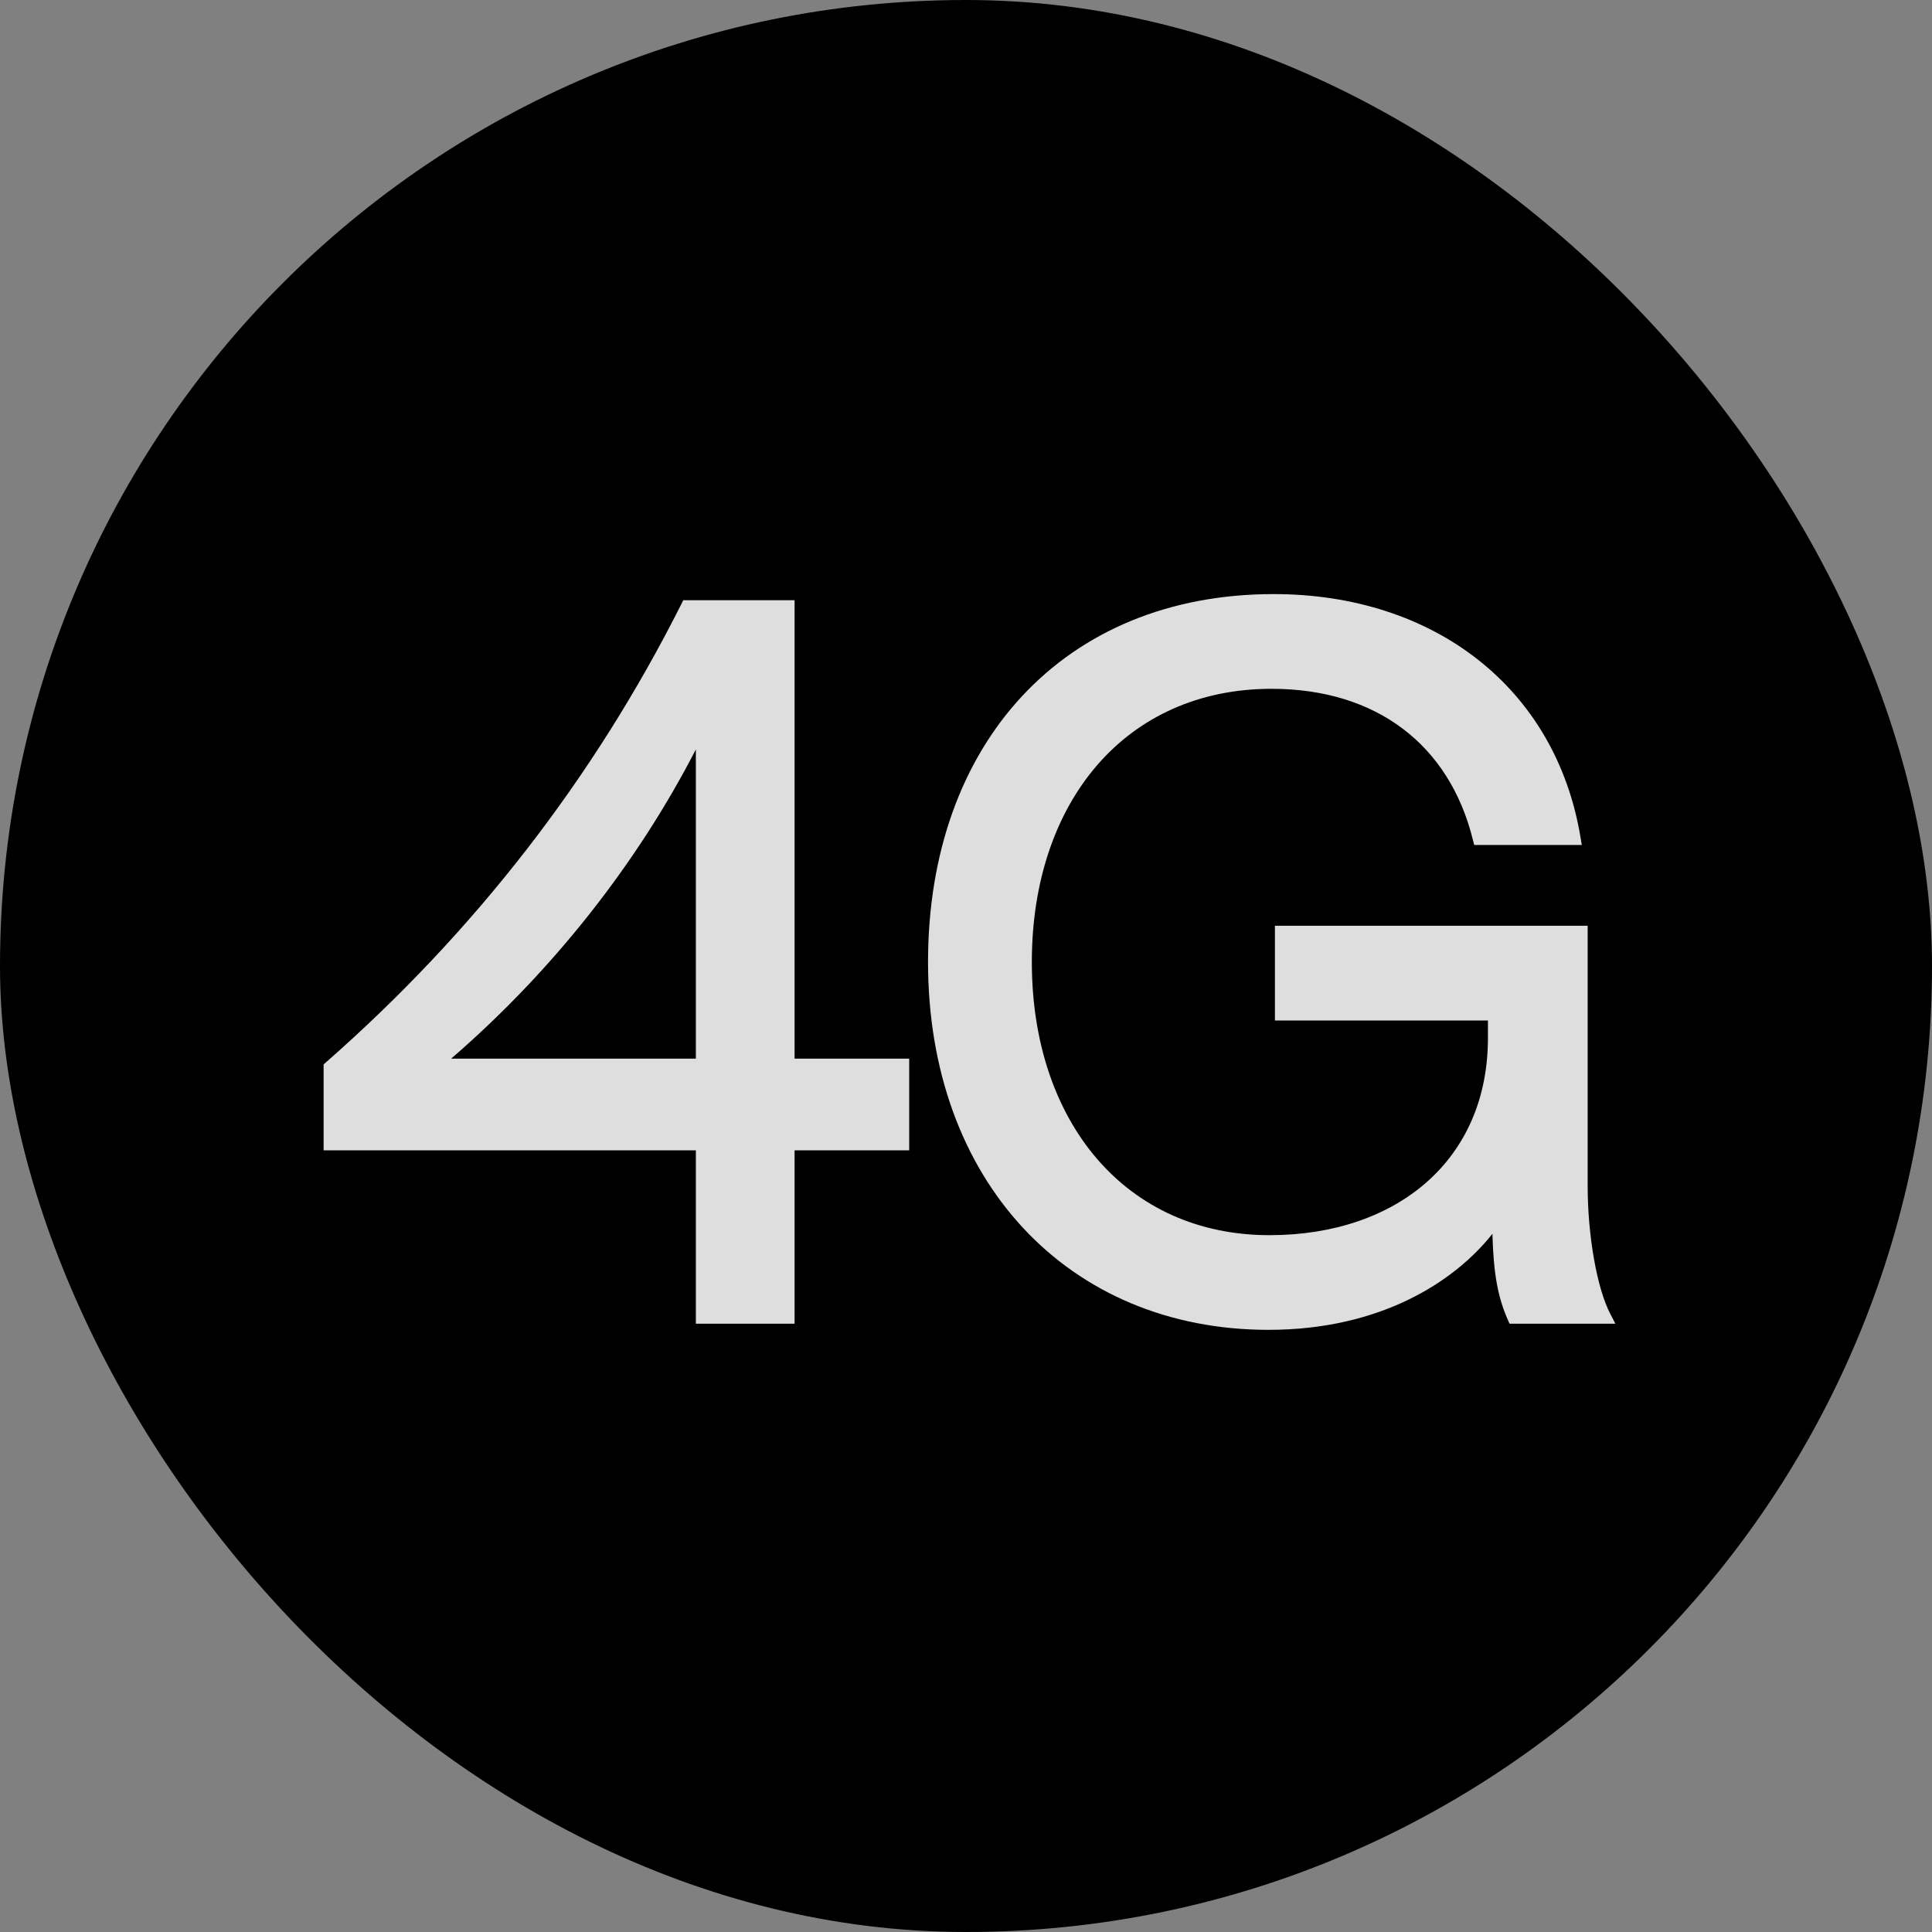
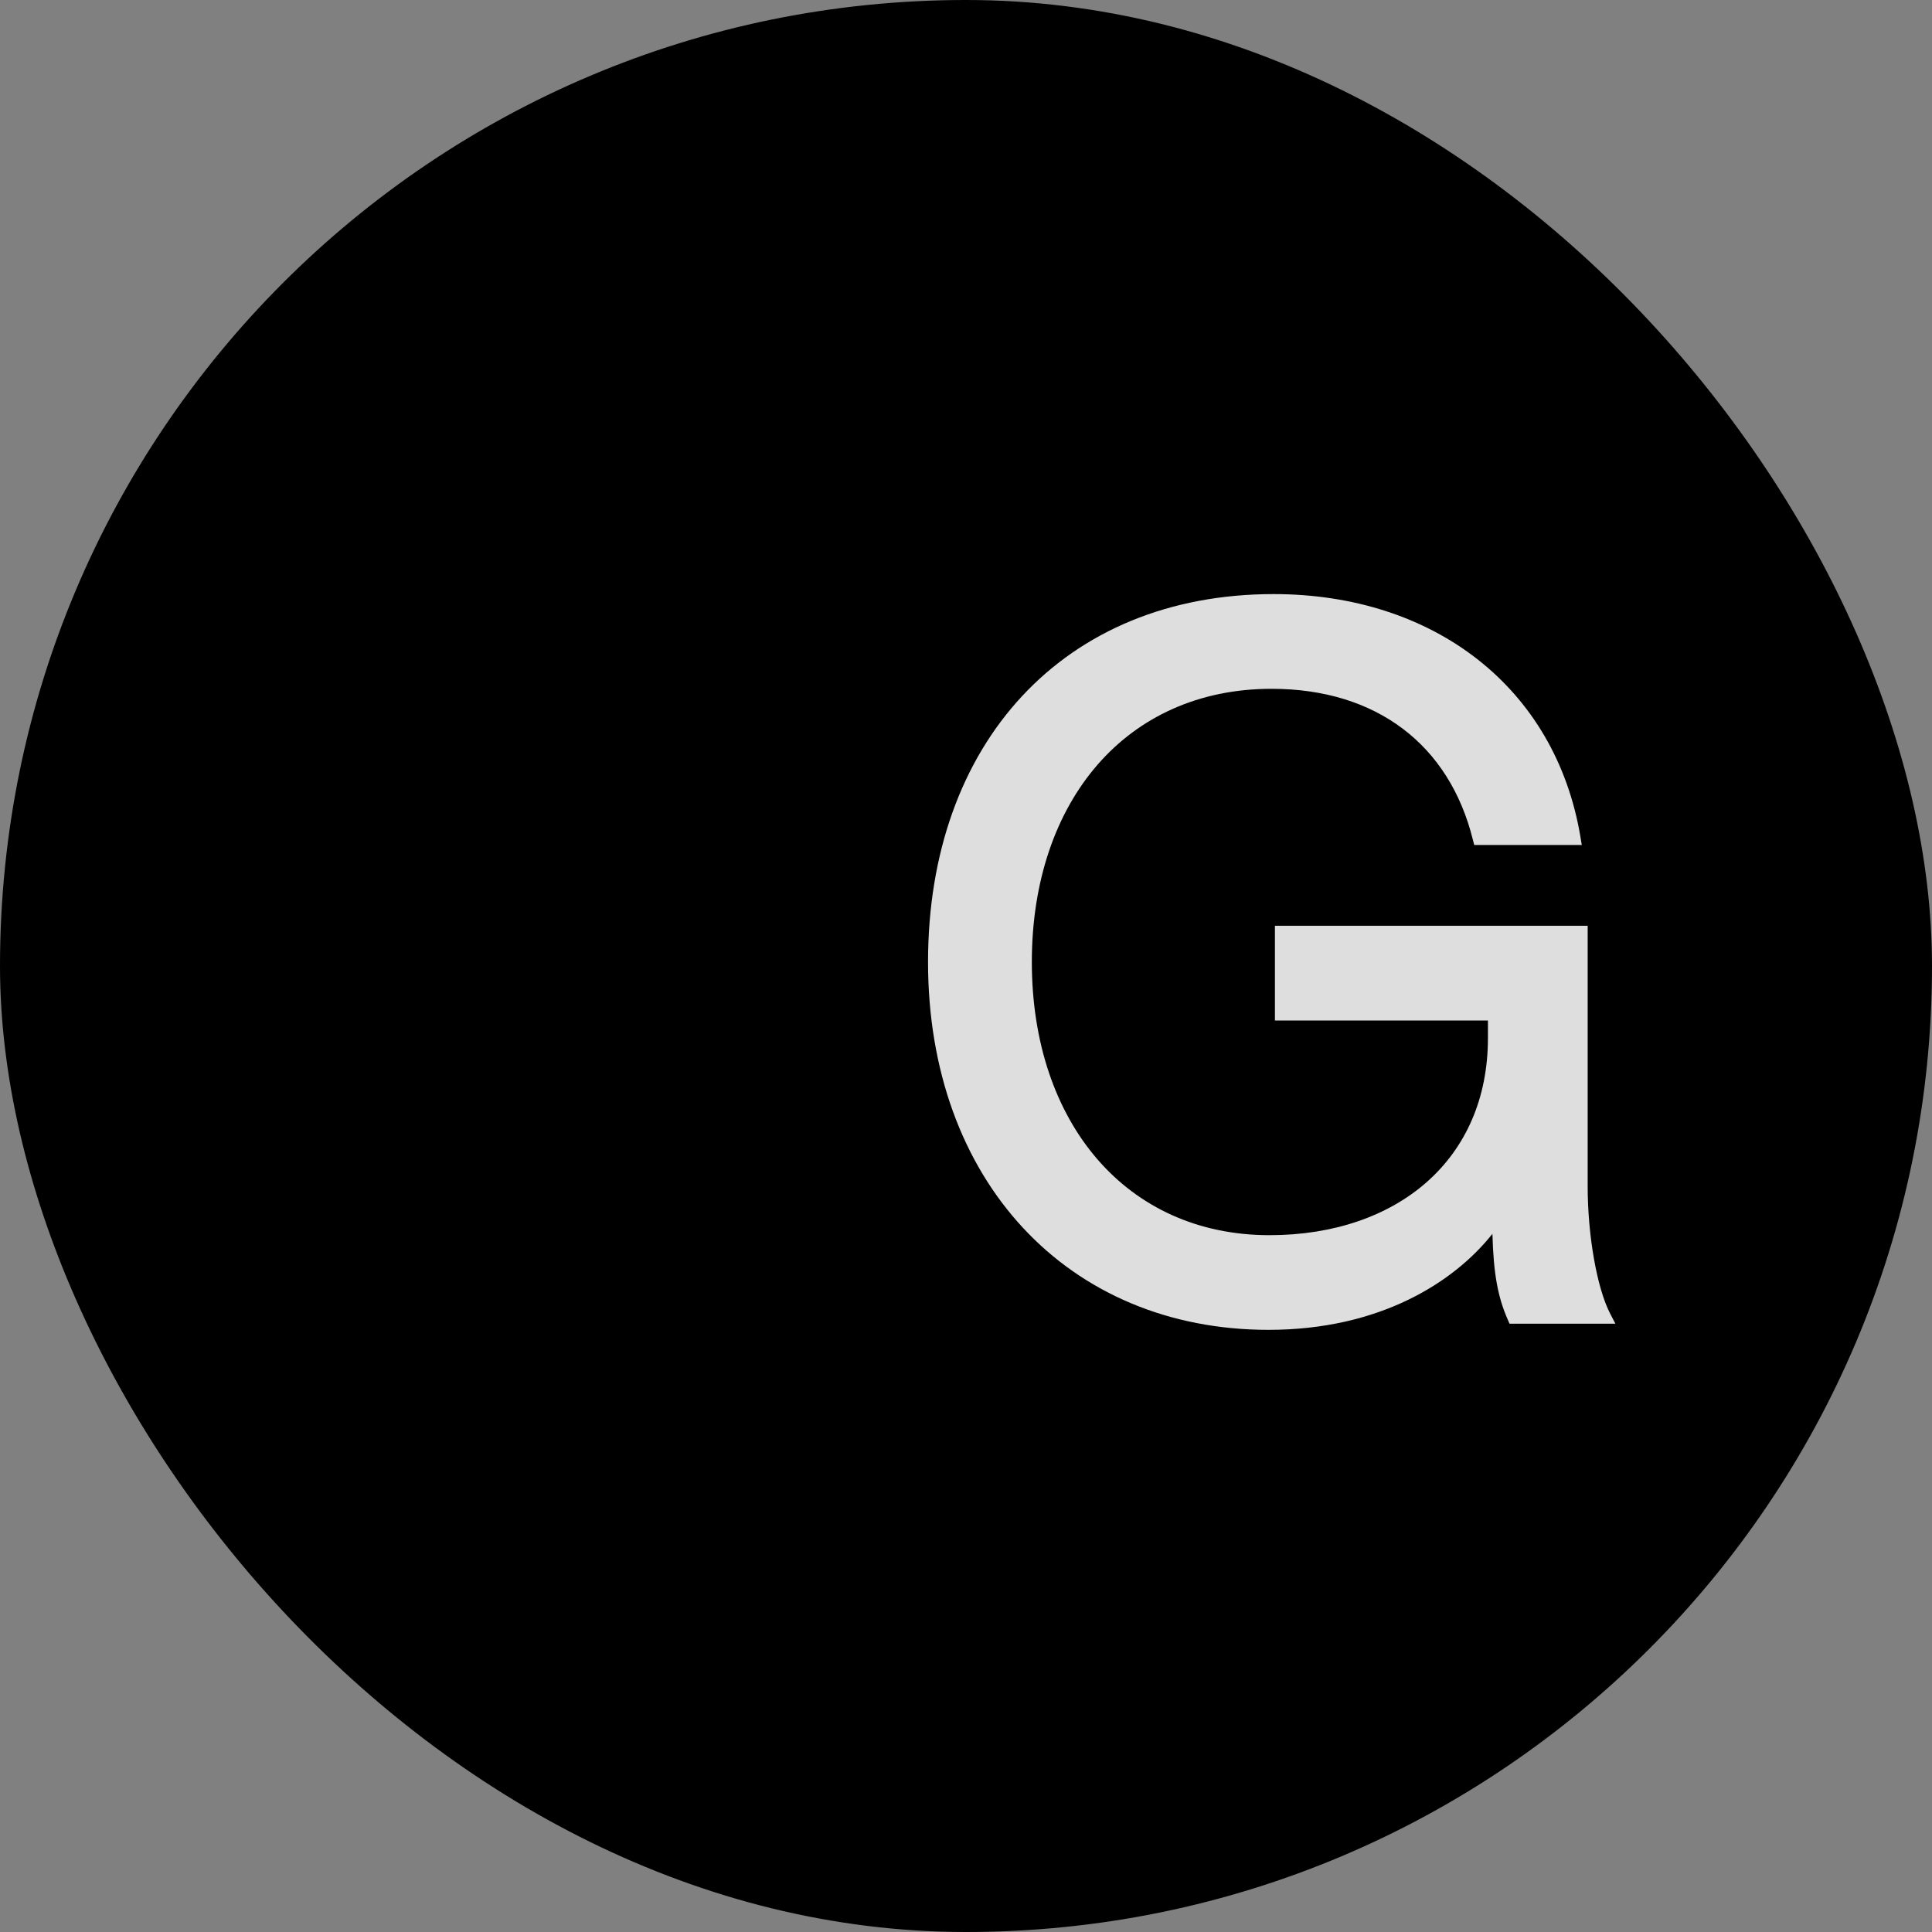
<svg xmlns="http://www.w3.org/2000/svg" width="40" height="40" viewBox="0 0 40 40" fill="none">
  <rect x="0" y="0" width="40" height="40" fill="#808080" stroke="none" />
  <rect width="40" height="40" rx="20" fill="#323232" style="fill:#323232;fill:color(display-p3 0.196 0.196 0.196);fill-opacity:1;" />
  <path fill-rule="evenodd" clip-rule="evenodd" d="M26.369 12.3C29.682 12.3 32.205 14.231 32.722 17.331L32.749 17.494H30.522L30.495 17.389C30.25 16.398 29.747 15.617 29.04 15.085C28.333 14.552 27.414 14.261 26.326 14.261C24.822 14.261 23.584 14.842 22.722 15.834C21.859 16.828 21.363 18.243 21.363 19.917C21.363 21.591 21.86 23.005 22.718 23.999C23.575 24.991 24.801 25.573 26.284 25.573C27.611 25.573 28.742 25.177 29.539 24.474C30.334 23.772 30.806 22.756 30.806 21.492V21.128H26.396V19.167H32.871V24.558C32.871 25.064 32.918 25.591 33.001 26.061C33.084 26.533 33.201 26.937 33.339 27.202L33.445 27.406H31.253L31.217 27.323C31.008 26.848 30.921 26.36 30.899 25.545C30.102 26.55 28.564 27.533 26.263 27.533C24.19 27.533 22.425 26.762 21.179 25.42C19.933 24.077 19.214 22.172 19.214 19.917C19.214 17.662 19.911 15.757 21.16 14.414C22.409 13.07 24.202 12.3 26.369 12.3Z" fill="white" fill-opacity="0.87" style="fill:white;fill-opacity:0.87;" />
-   <path fill-rule="evenodd" clip-rule="evenodd" d="M16.451 21.918H18.824V23.816H16.451V27.406H14.407V23.816H6.7V22.037L6.748 21.995C9.821 19.298 12.289 16.12 14.108 12.504L14.146 12.427H16.451V21.918ZM14.407 15.516C13.193 17.875 11.439 20.107 9.34 21.918H14.407V15.516Z" fill="white" fill-opacity="0.87" style="fill:white;fill-opacity:0.87;" />
</svg>